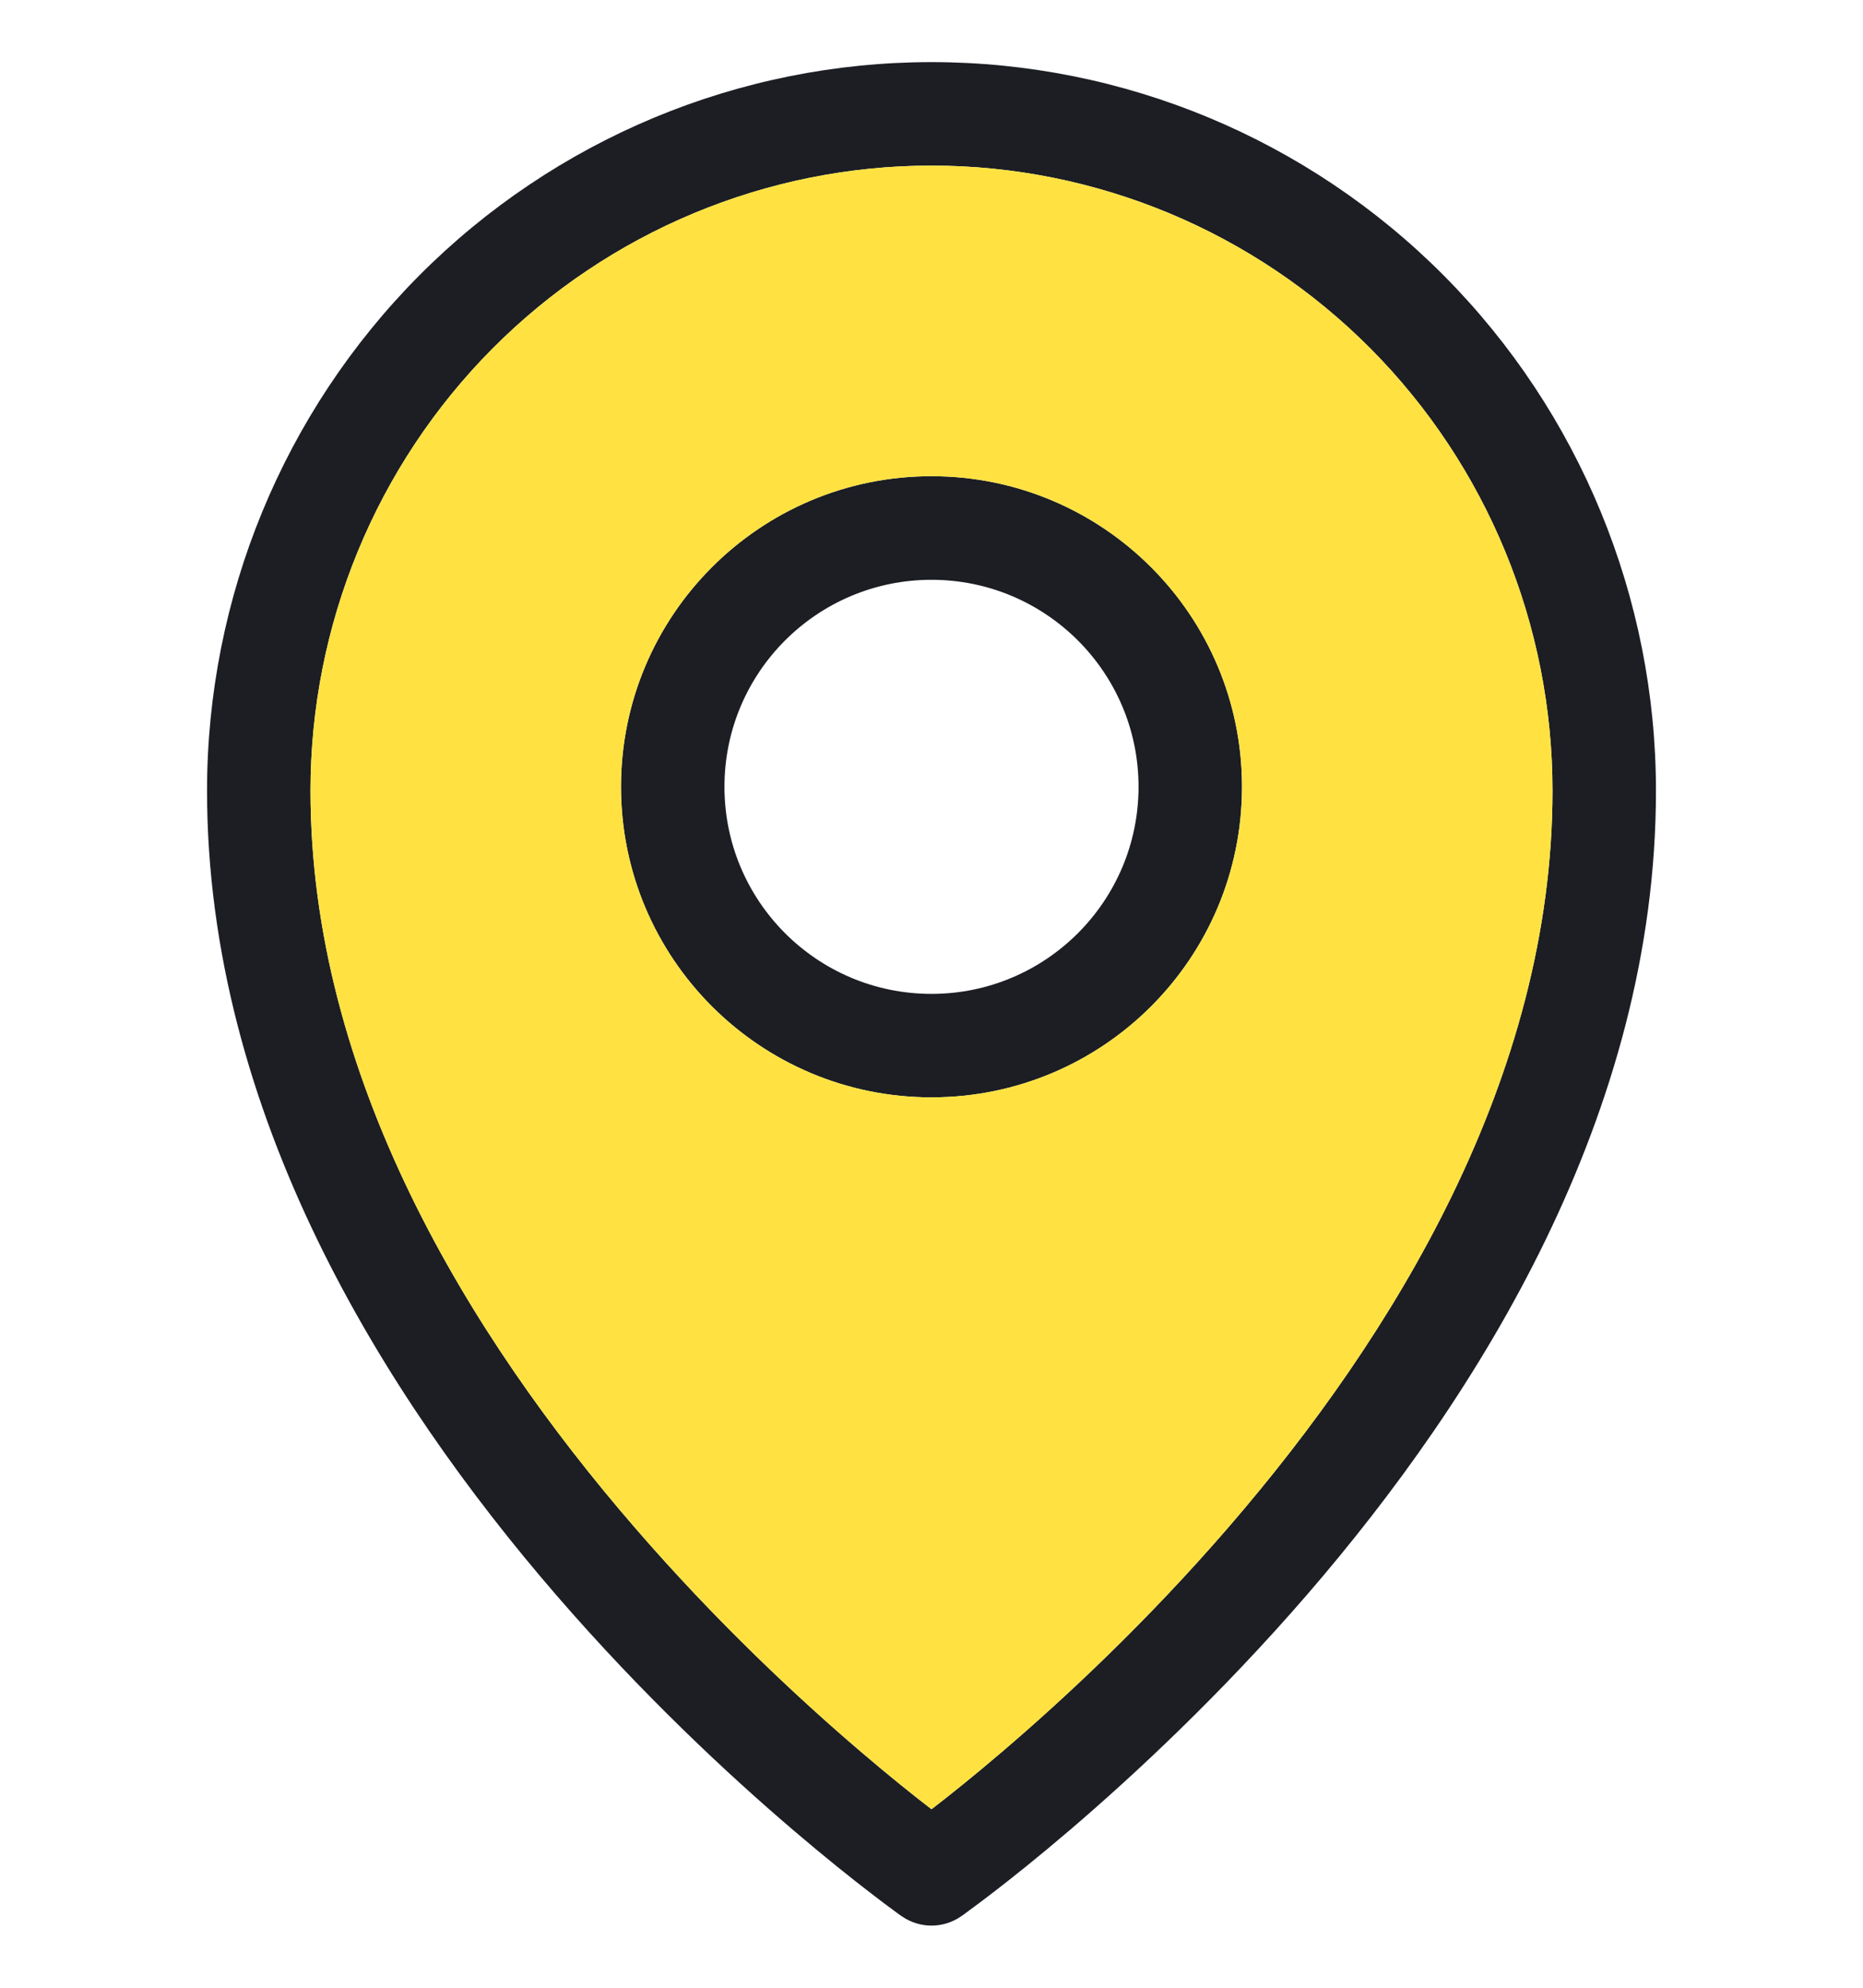
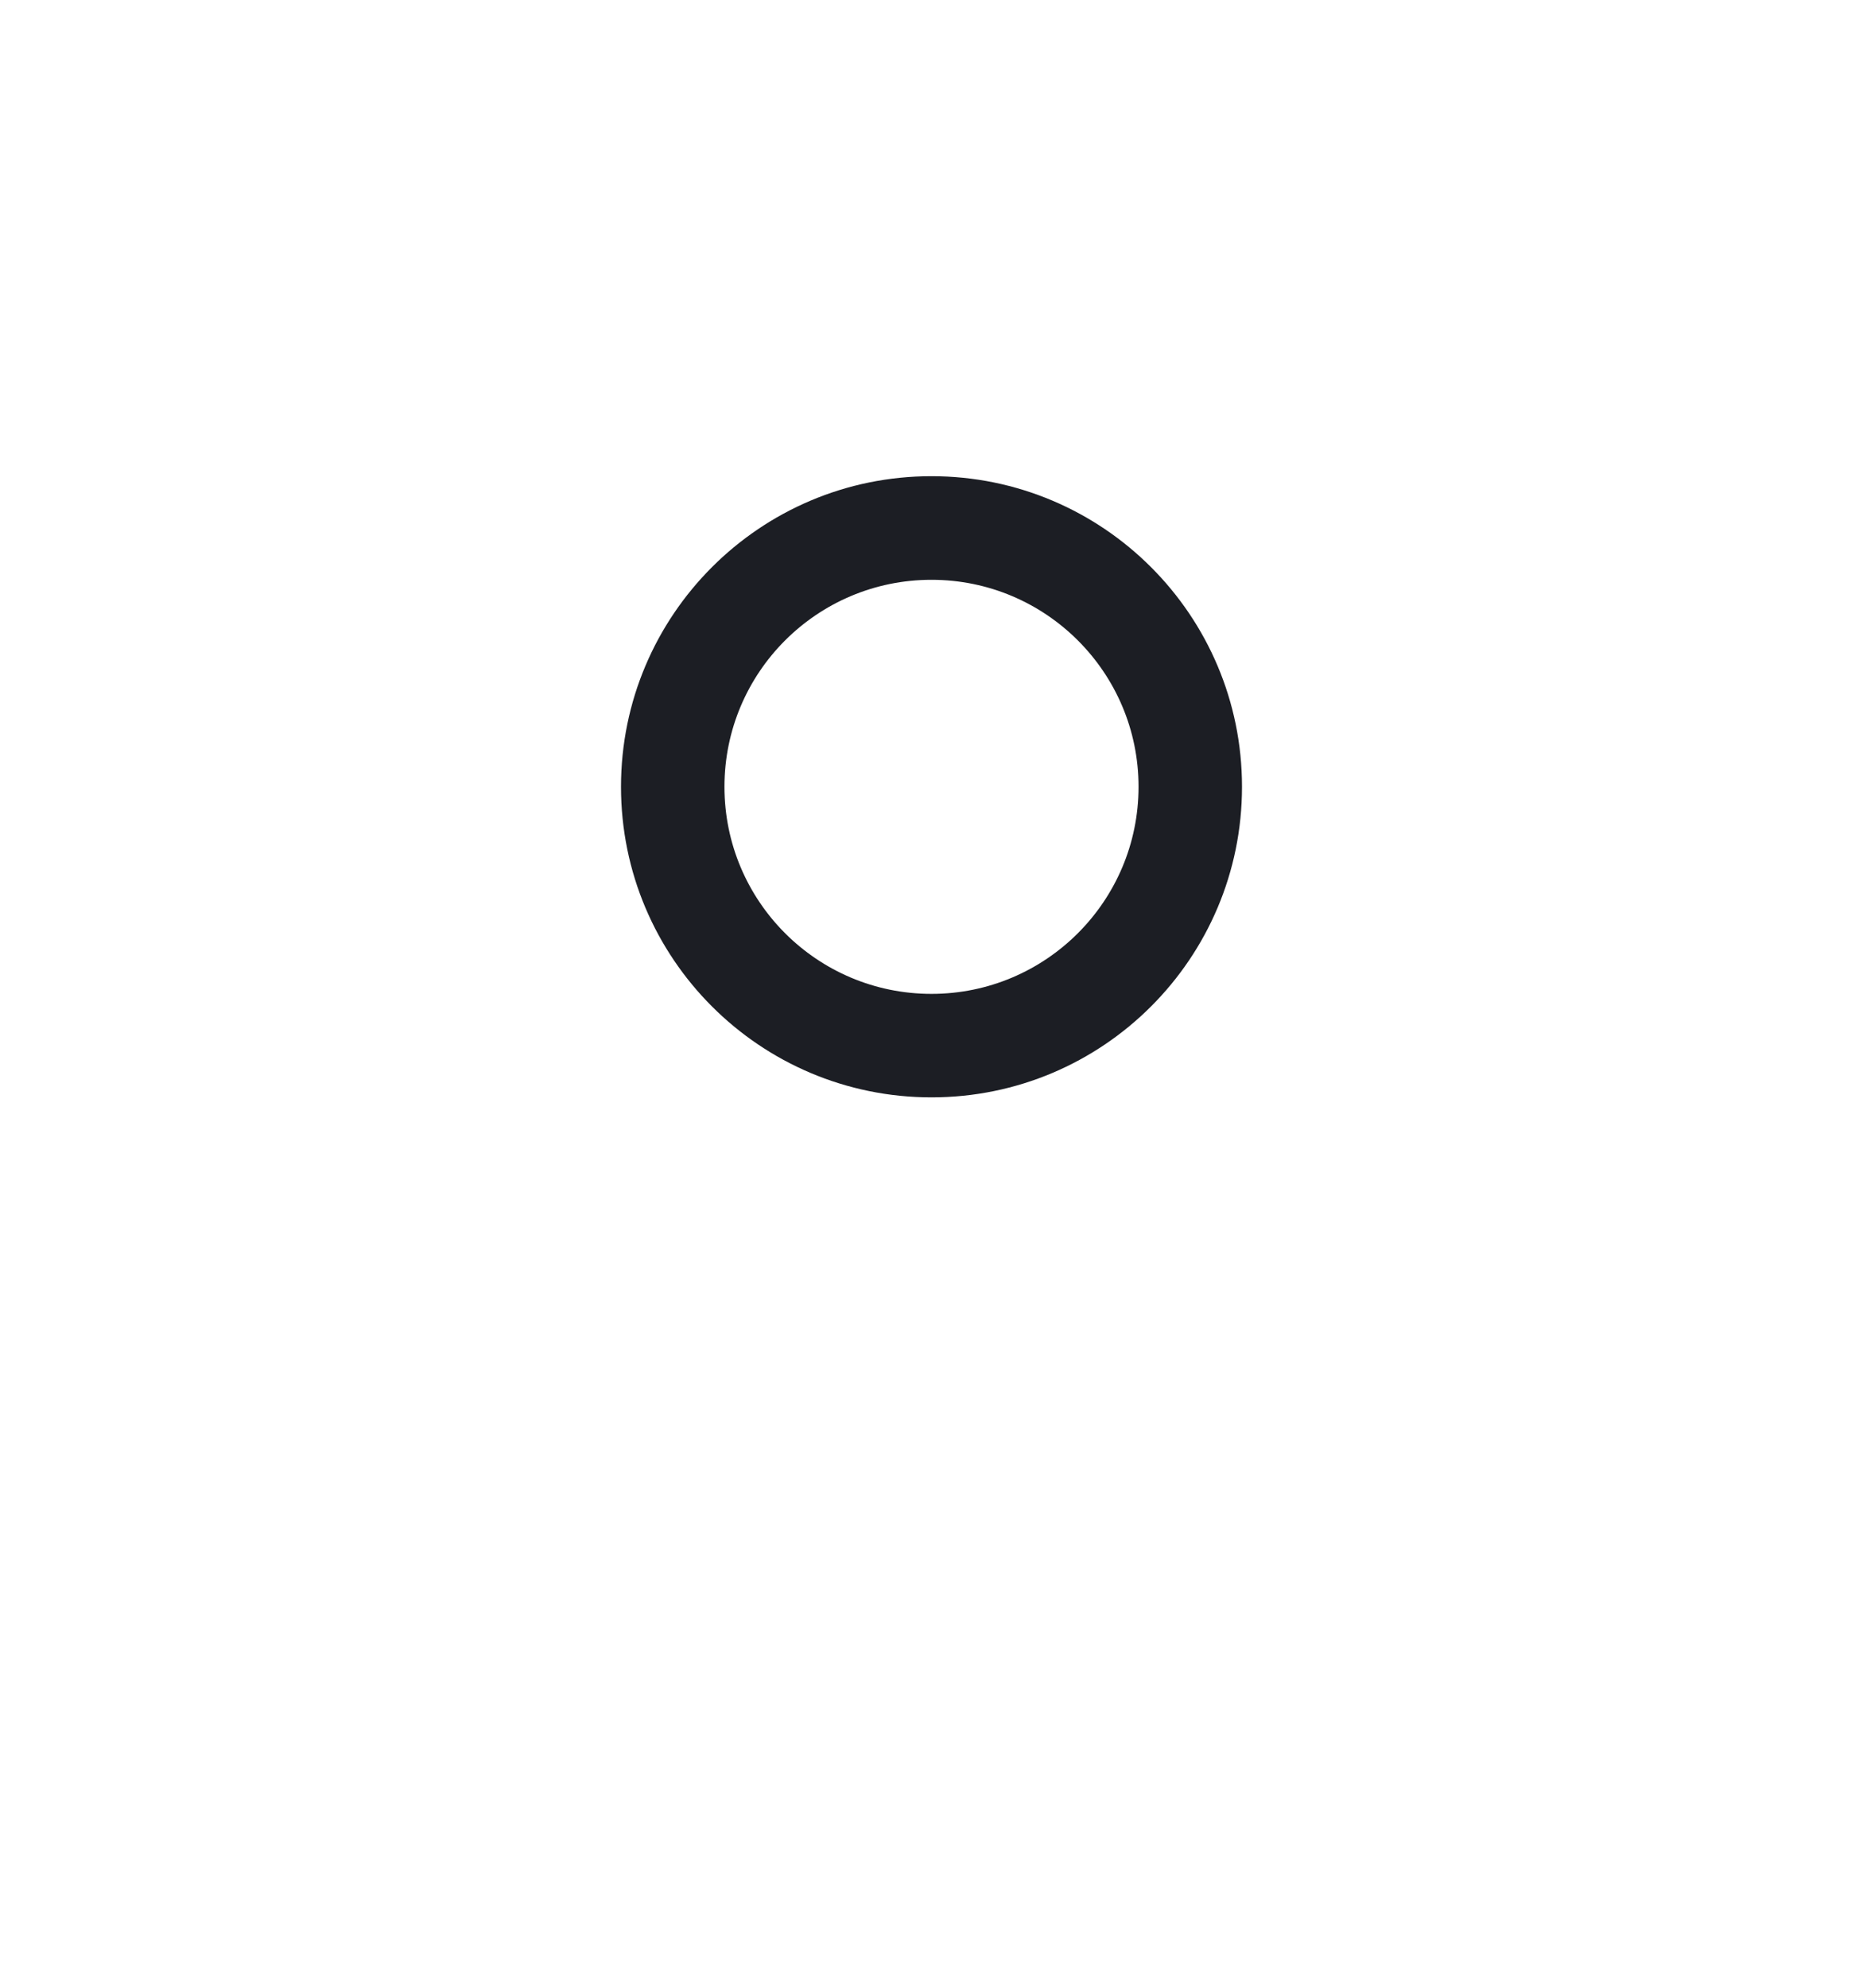
<svg xmlns="http://www.w3.org/2000/svg" width="15" height="16" viewBox="0 0 15 16" fill="none">
-   <path fill-rule="evenodd" clip-rule="evenodd" d="M7.5 1.333C6.175 1.333 4.903 1.863 3.965 2.806C3.027 3.75 2.5 5.03 2.5 6.365C2.5 8.668 3.776 10.752 5.107 12.291C5.767 13.055 6.428 13.67 6.924 14.094C7.16 14.296 7.358 14.454 7.5 14.563C7.642 14.454 7.84 14.296 8.076 14.094C8.572 13.67 9.233 13.055 9.893 12.291C11.223 10.752 12.5 8.668 12.5 6.365C12.5 5.03 11.973 3.75 11.035 2.806C10.097 1.863 8.825 1.333 7.5 1.333ZM7.26 15.424C7.26 15.424 7.26 15.424 7.5 15.084L7.26 15.424ZM7.74 15.424L7.742 15.423L7.745 15.42L7.759 15.411C7.77 15.403 7.786 15.391 7.807 15.375C7.849 15.345 7.91 15.299 7.987 15.24C8.14 15.123 8.357 14.95 8.617 14.728C9.136 14.284 9.829 13.639 10.524 12.836C11.902 11.242 13.333 8.967 13.333 6.365C13.333 4.811 12.719 3.319 11.626 2.219C10.532 1.119 9.048 0.5 7.5 0.5C5.952 0.5 4.468 1.119 3.374 2.219C2.281 3.319 1.667 4.811 1.667 6.365C1.667 8.967 3.098 11.242 4.476 12.836C5.17 13.639 5.863 14.284 6.383 14.728C6.643 14.95 6.86 15.123 7.013 15.24C7.09 15.299 7.15 15.345 7.192 15.375C7.213 15.391 7.23 15.403 7.241 15.411L7.254 15.42L7.258 15.423L7.26 15.424C7.404 15.525 7.596 15.525 7.74 15.424ZM7.5 15.084L7.74 15.424C7.74 15.424 7.74 15.424 7.5 15.084Z" fill="#1C1E24" />
  <path fill-rule="evenodd" clip-rule="evenodd" d="M7.5 3.833C6.119 3.833 5 4.953 5 6.333C5 7.714 6.119 8.833 7.5 8.833C8.881 8.833 10 7.714 10 6.333C10 4.953 8.881 3.833 7.5 3.833ZM7.5 4.667C6.579 4.667 5.833 5.413 5.833 6.333C5.833 7.254 6.579 8 7.5 8C8.42 8 9.167 7.254 9.167 6.333C9.167 5.413 8.42 4.667 7.5 4.667Z" fill="#1C1E24" />
-   <path fill-rule="evenodd" clip-rule="evenodd" d="M3.965 2.806C4.903 1.863 6.175 1.333 7.5 1.333C8.825 1.333 10.097 1.863 11.035 2.806C11.973 3.75 12.5 5.03 12.5 6.365C12.5 8.668 11.223 10.752 9.893 12.291C9.233 13.055 8.572 13.67 8.076 14.094C7.84 14.296 7.642 14.454 7.5 14.563C7.358 14.454 7.16 14.296 6.924 14.094C6.428 13.67 5.767 13.055 5.107 12.291C3.776 10.752 2.5 8.668 2.5 6.365C2.5 5.03 3.027 3.75 3.965 2.806ZM5 6.333C5 4.953 6.119 3.833 7.5 3.833C8.881 3.833 10 4.953 10 6.333C10 7.714 8.881 8.833 7.5 8.833C6.119 8.833 5 7.714 5 6.333Z" fill="#FFE241" />
</svg>